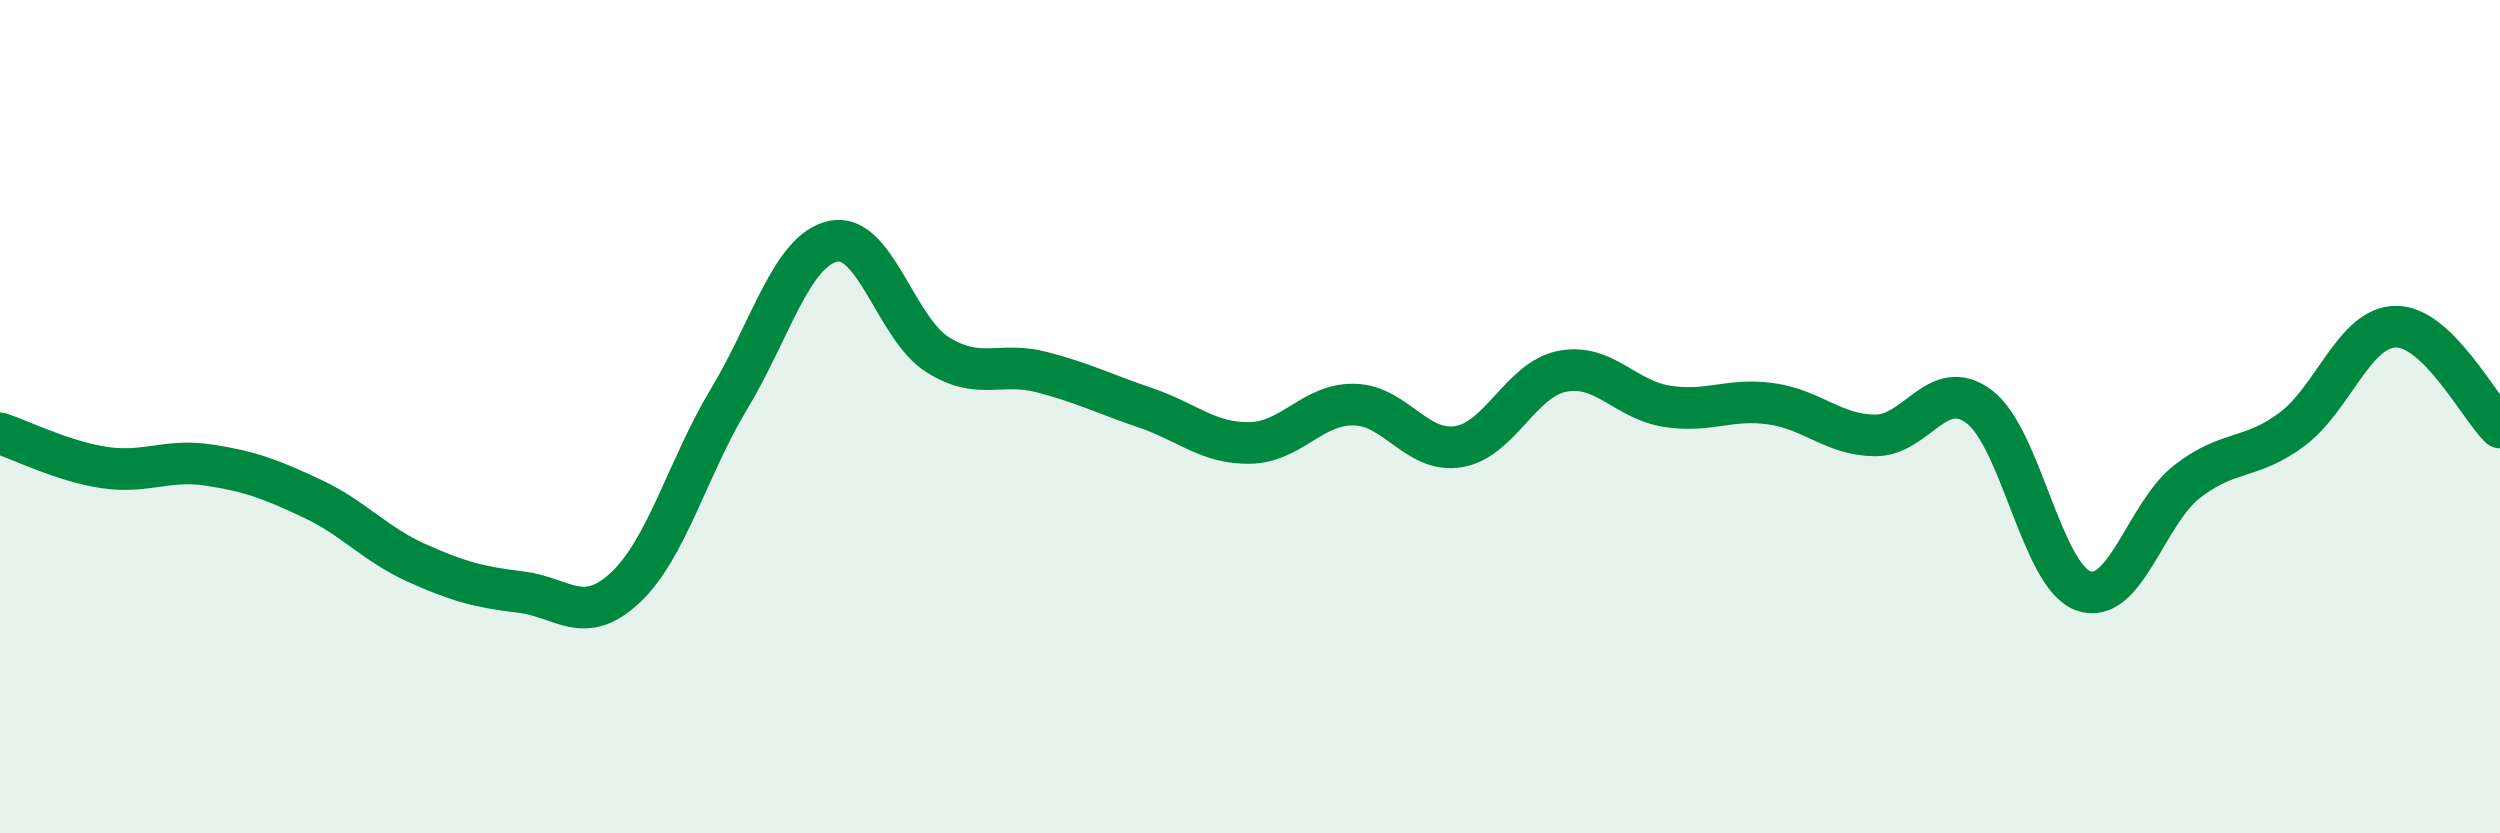
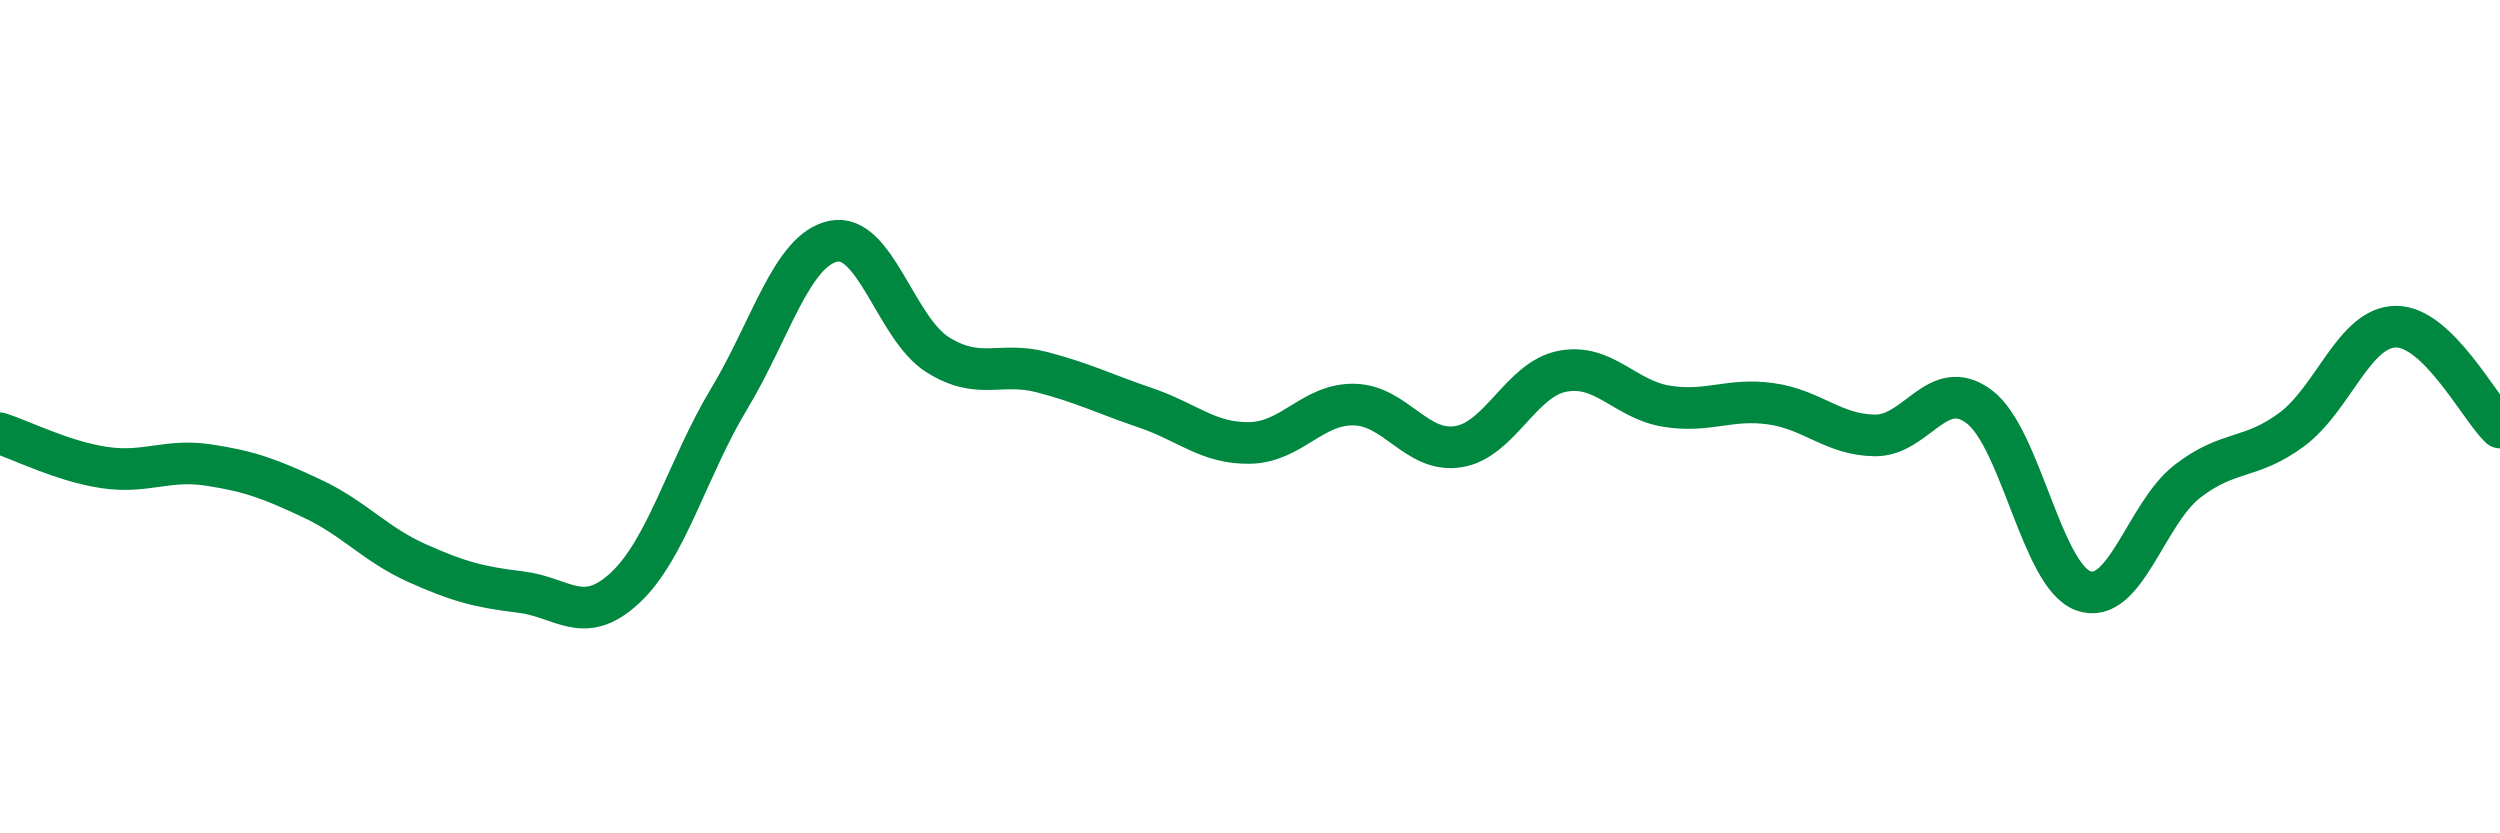
<svg xmlns="http://www.w3.org/2000/svg" width="60" height="20" viewBox="0 0 60 20">
-   <path d="M 0,10.4 C 0.5,10.56 1.5,11.07 2.5,11.22 C 3.5,11.37 4,11.01 5,11.16 C 6,11.31 6.5,11.5 7.5,11.97 C 8.5,12.44 9,13.06 10,13.51 C 11,13.96 11.5,14.09 12.5,14.21 C 13.5,14.33 14,15.04 15,14.11 C 16,13.18 16.5,11.23 17.5,9.57 C 18.5,7.91 19,6 20,5.79 C 21,5.58 21.5,7.88 22.5,8.51 C 23.5,9.14 24,8.67 25,8.93 C 26,9.19 26.5,9.45 27.5,9.79 C 28.5,10.13 29,10.65 30,10.63 C 31,10.61 31.5,9.69 32.5,9.71 C 33.5,9.73 34,10.88 35,10.72 C 36,10.56 36.5,9.1 37.5,8.91 C 38.5,8.72 39,9.59 40,9.75 C 41,9.91 41.5,9.55 42.5,9.69 C 43.5,9.83 44,10.44 45,10.45 C 46,10.46 46.5,9.01 47.5,9.76 C 48.5,10.51 49,13.82 50,14.18 C 51,14.54 51.5,12.32 52.5,11.55 C 53.5,10.78 54,11.05 55,10.31 C 56,9.57 56.5,7.85 57.5,7.84 C 58.5,7.83 59.5,9.78 60,10.26L60 20L0 20Z" fill="#008740" opacity="0.1" stroke-linecap="round" stroke-linejoin="round" />
  <path d="M 0,10.4 C 0.5,10.56 1.5,11.07 2.5,11.22 C 3.5,11.37 4,11.01 5,11.16 C 6,11.31 6.5,11.5 7.5,11.97 C 8.5,12.44 9,13.06 10,13.51 C 11,13.96 11.5,14.09 12.5,14.21 C 13.5,14.33 14,15.04 15,14.11 C 16,13.18 16.5,11.23 17.5,9.57 C 18.5,7.91 19,6 20,5.79 C 21,5.58 21.5,7.88 22.5,8.51 C 23.5,9.14 24,8.67 25,8.93 C 26,9.19 26.5,9.45 27.5,9.79 C 28.5,10.13 29,10.65 30,10.63 C 31,10.61 31.5,9.69 32.5,9.71 C 33.5,9.73 34,10.88 35,10.72 C 36,10.56 36.5,9.1 37.5,8.91 C 38.5,8.72 39,9.59 40,9.75 C 41,9.91 41.5,9.55 42.5,9.69 C 43.5,9.83 44,10.44 45,10.45 C 46,10.46 46.5,9.01 47.5,9.76 C 48.5,10.51 49,13.82 50,14.18 C 51,14.54 51.5,12.32 52.5,11.55 C 53.5,10.78 54,11.05 55,10.31 C 56,9.57 56.5,7.85 57.5,7.84 C 58.5,7.83 59.5,9.78 60,10.26" stroke="#008740" stroke-width="1" fill="none" stroke-linecap="round" stroke-linejoin="round" />
</svg>